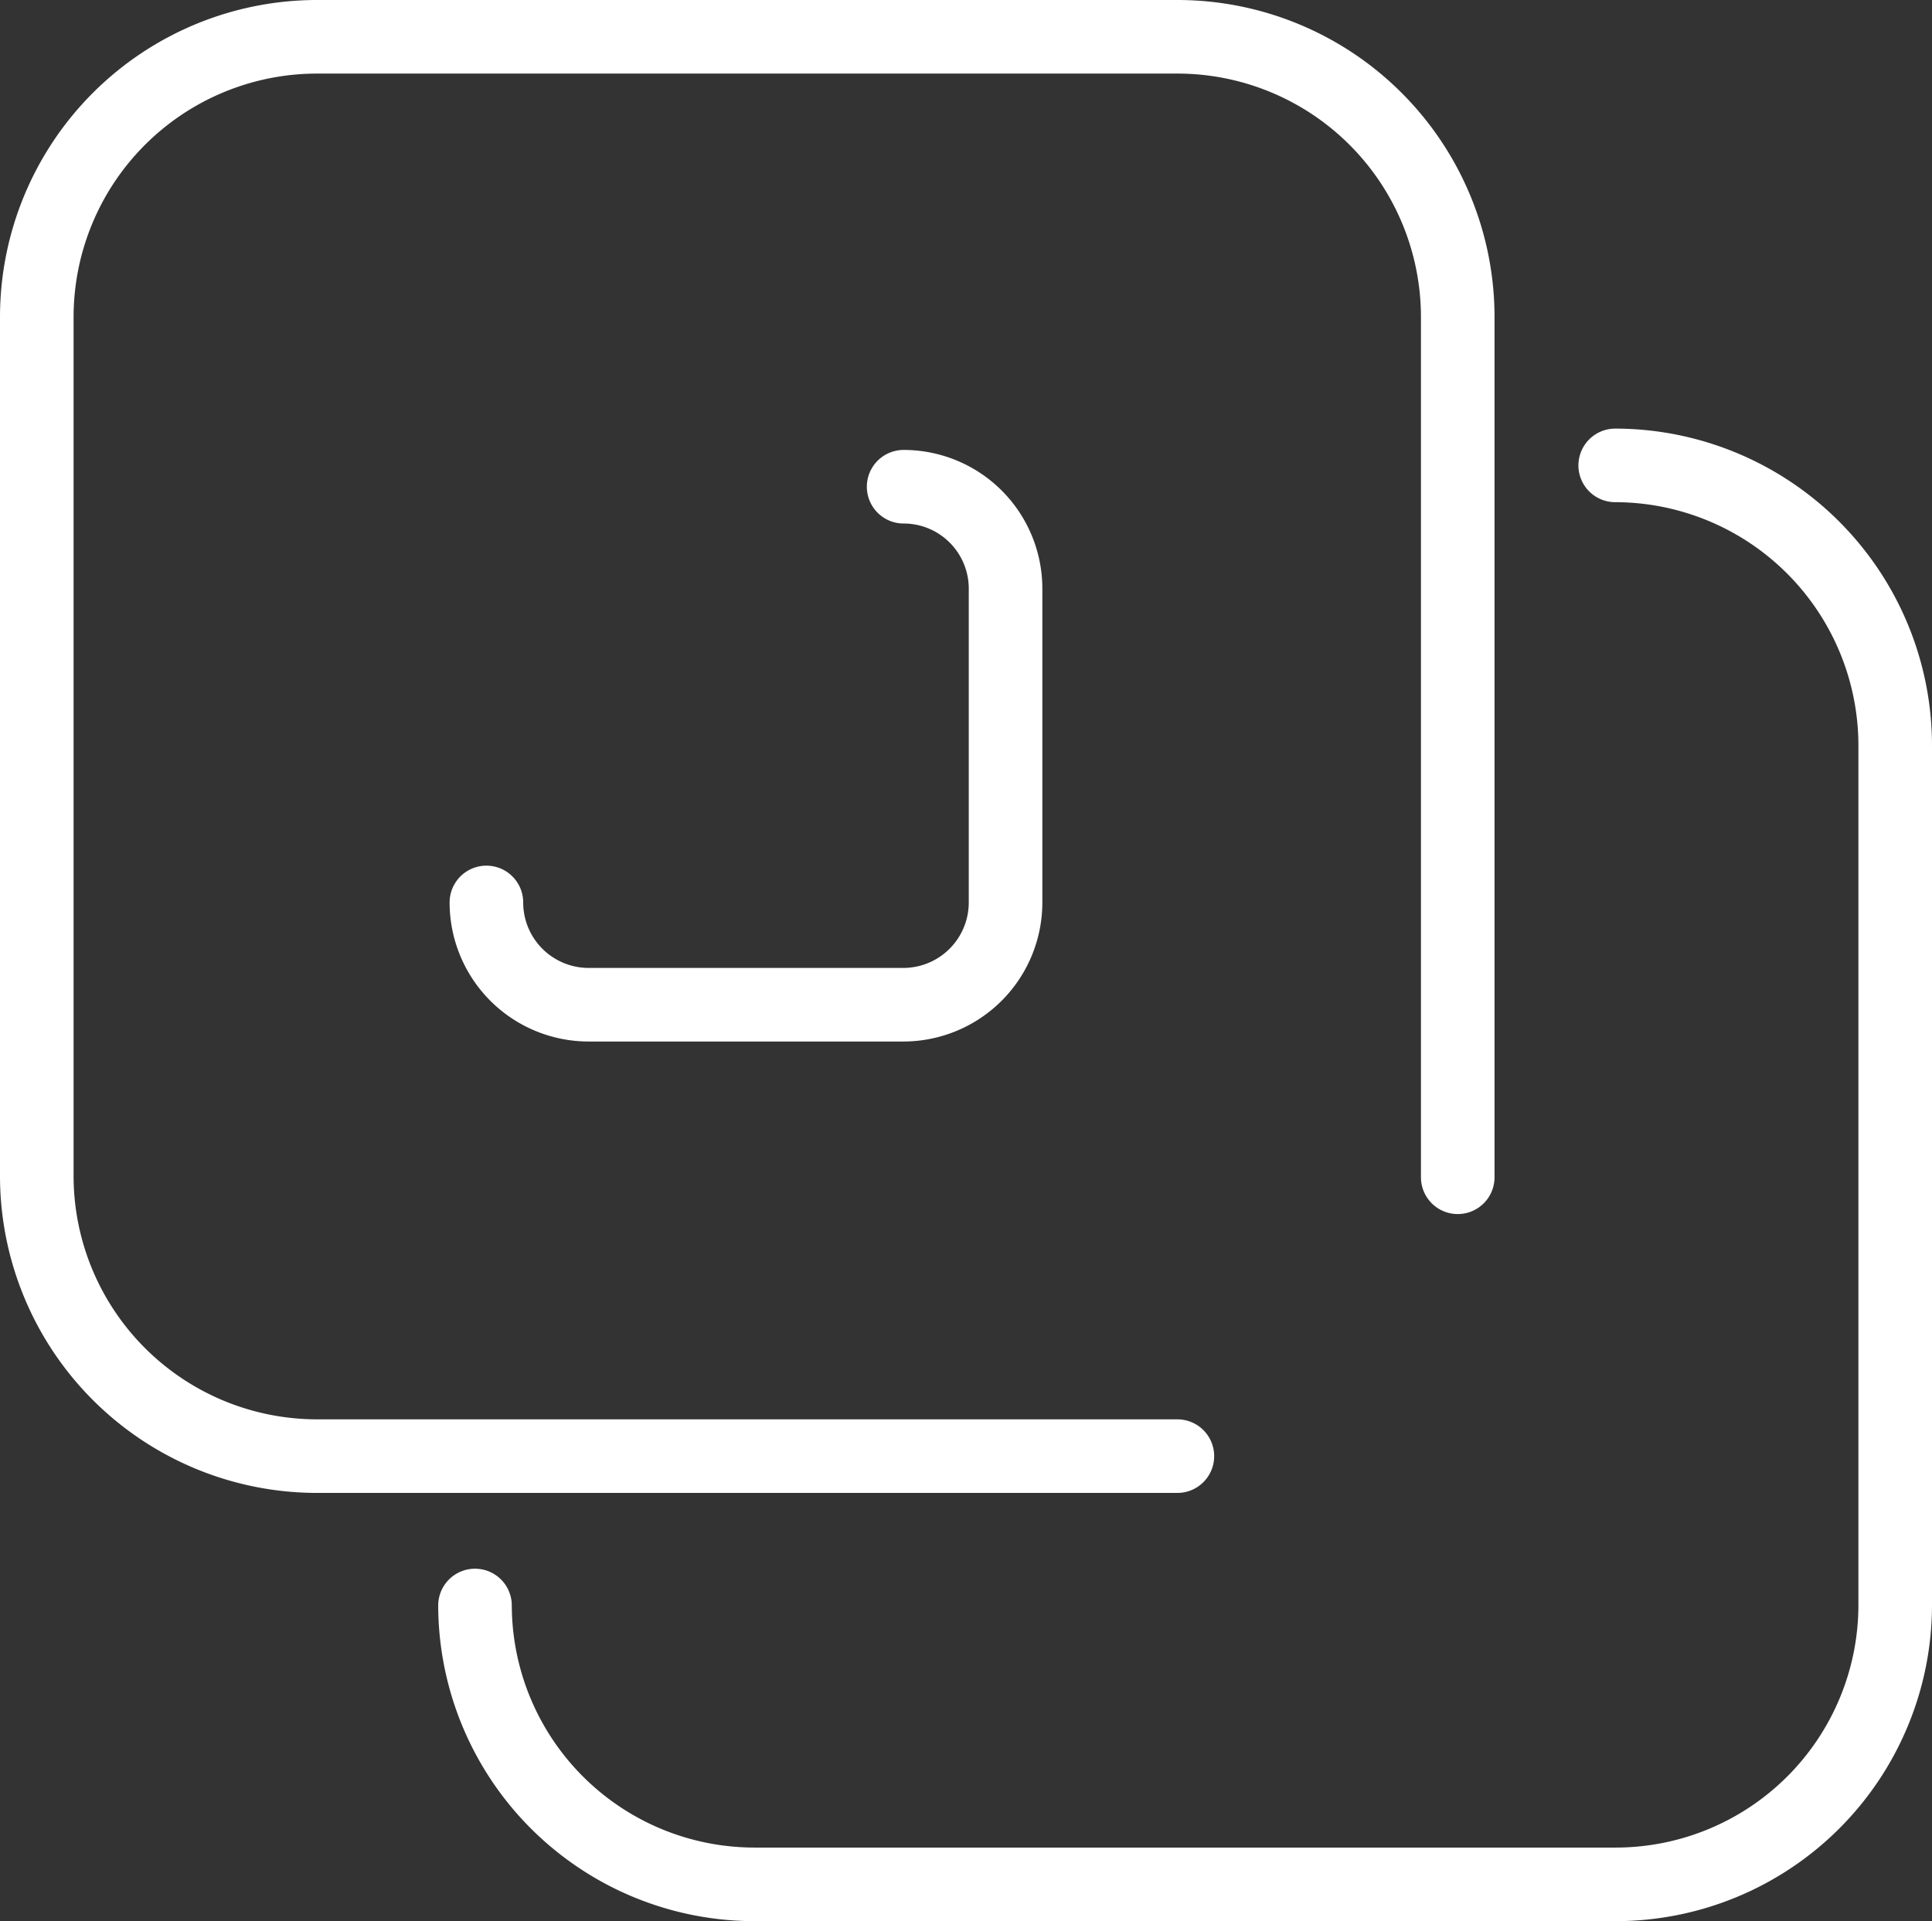
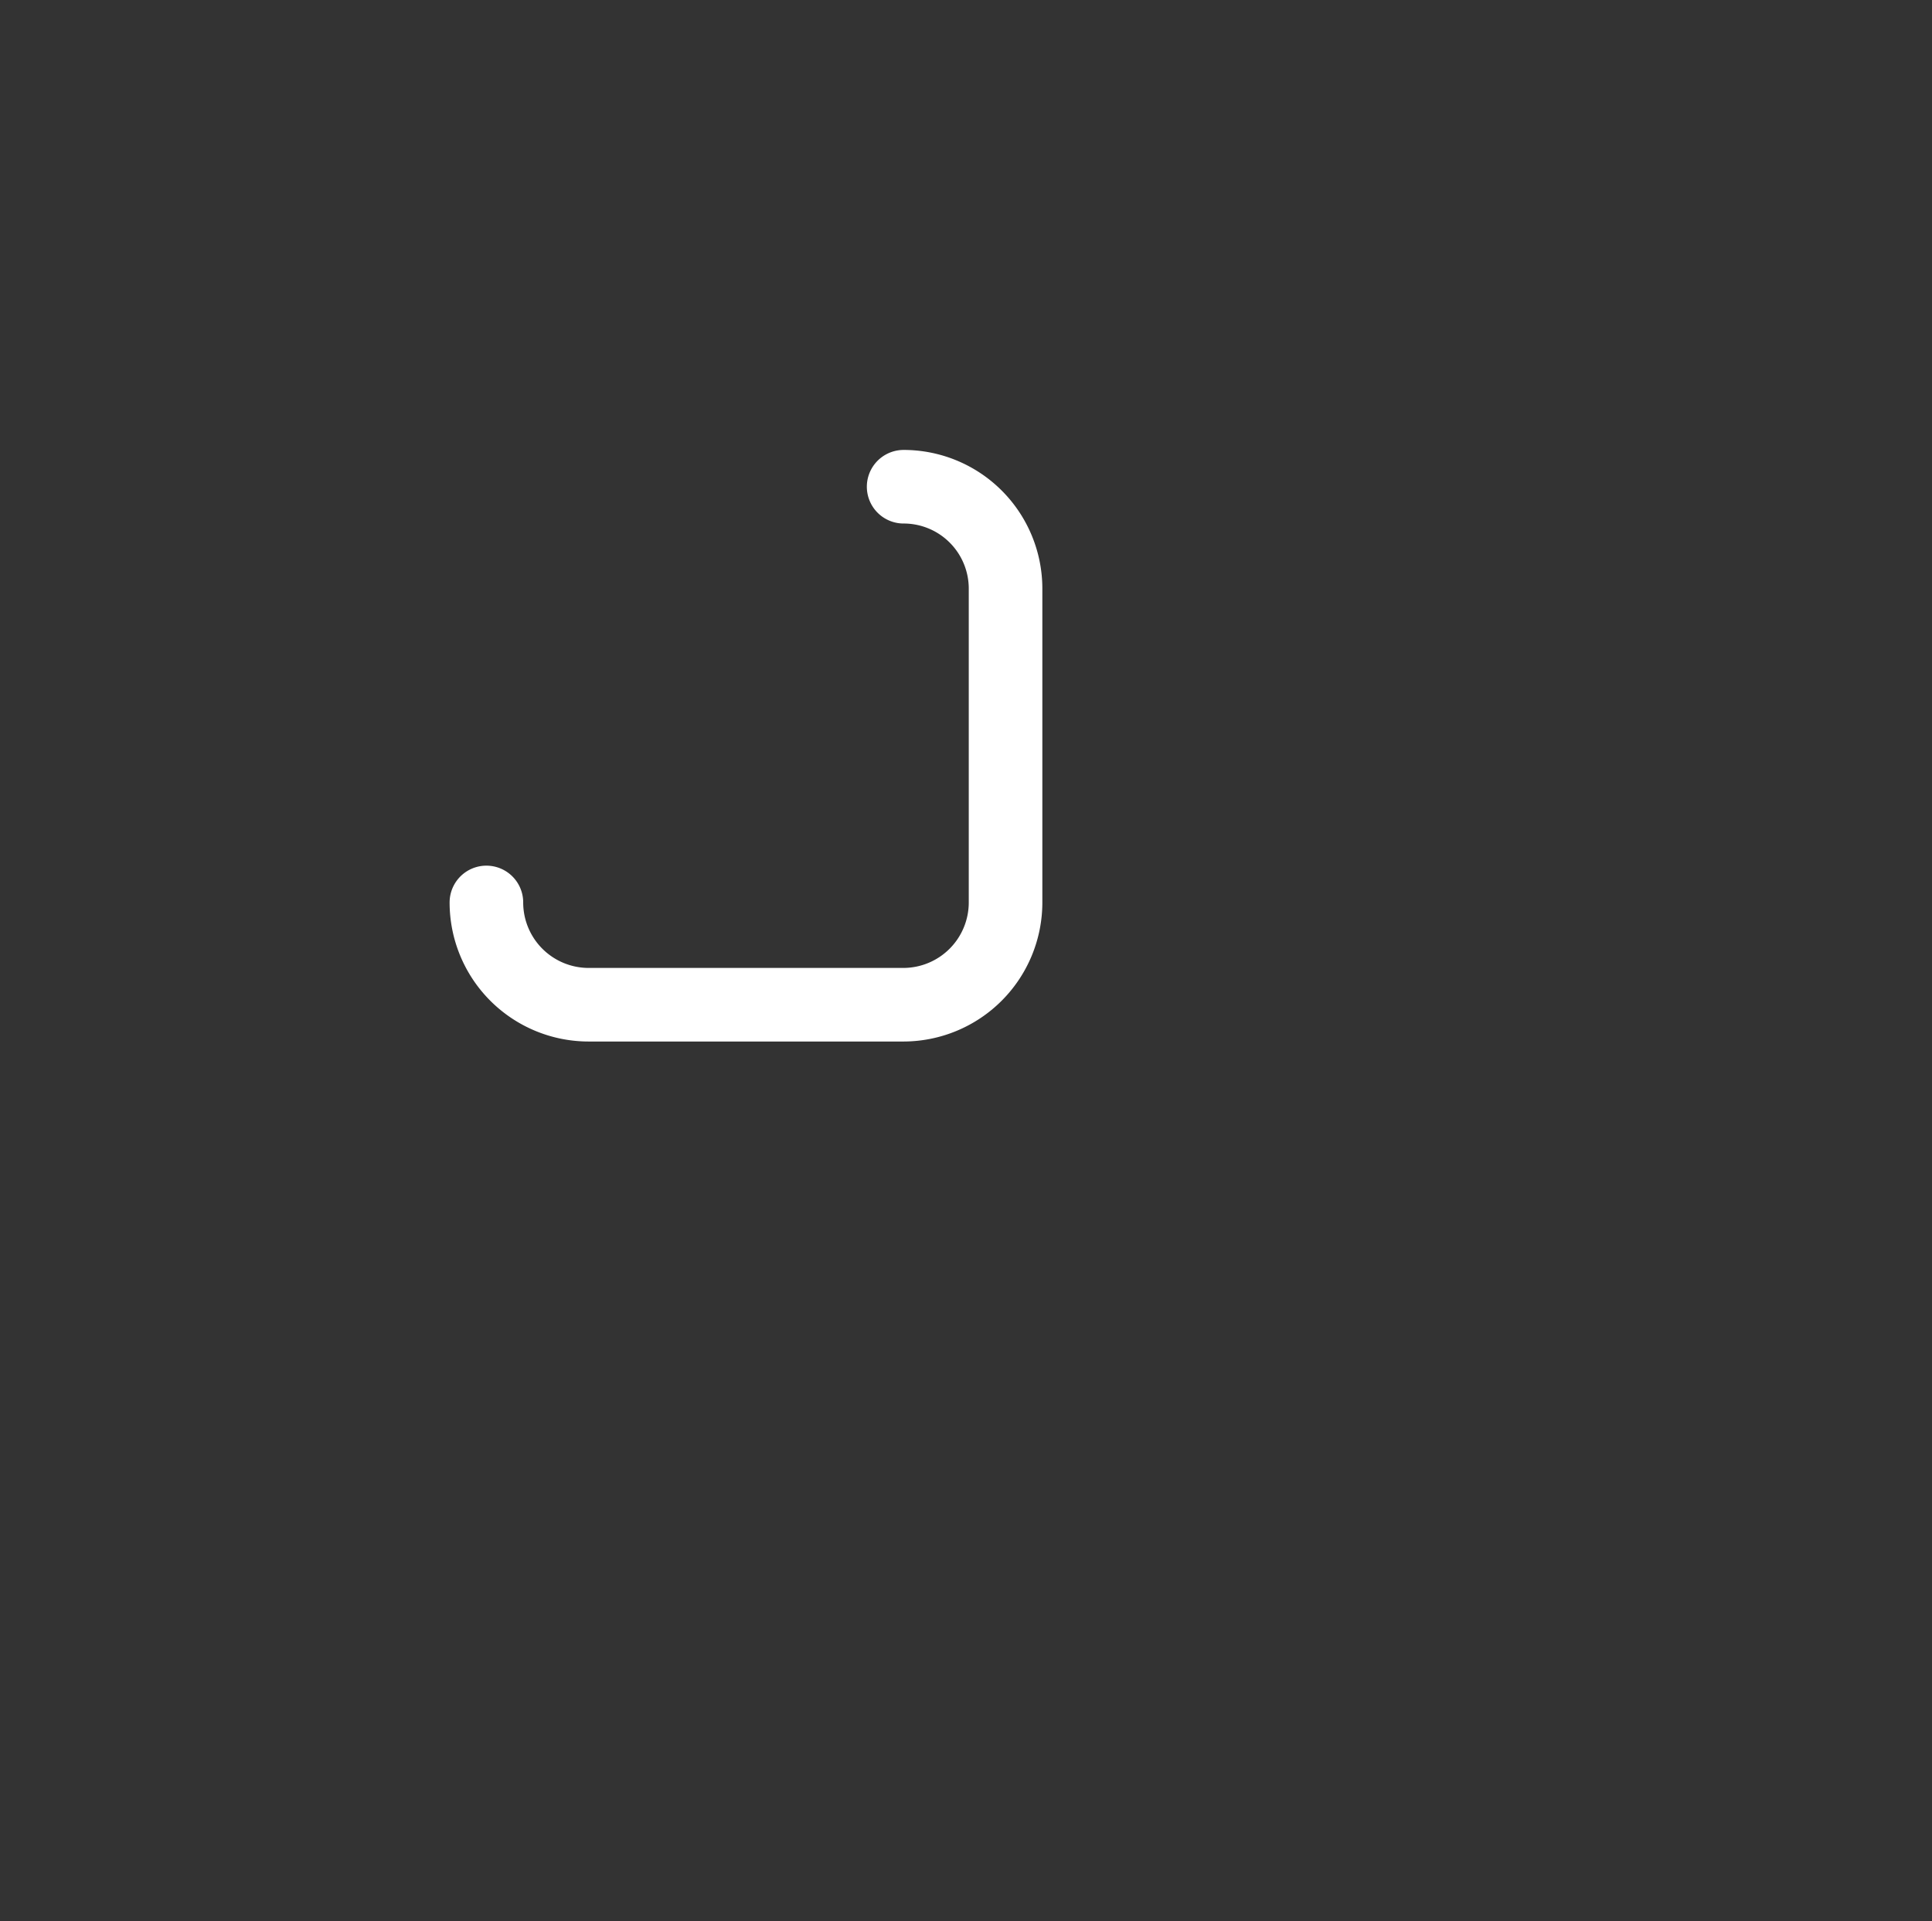
<svg xmlns="http://www.w3.org/2000/svg" viewBox="0 0 52.51 52.22">
  <rect x="0" y="0" width="52.51" height="52.22" fill="#333333" stroke="none" />
  <defs>
    <style>.cls-1{fill:none;stroke:#fff;stroke-linecap:round;stroke-linejoin:round;stroke-width:2px;}</style>
  </defs>
  <title>4-12</title>
  <g id="图层_2" data-name="图层 2">
    <g id="图层_1-2" data-name="图层 1">
      <g id="图层_2-2" data-name="图层 2">
        <g id="图层_1-2-2" data-name="图层 1-2">
          <path class="cls-1" d="M24.56,13.23A2.77,2.77,0,0,1,27.33,16h0v8.53a2.78,2.78,0,0,1-2.77,2.78H16a2.78,2.78,0,0,1-2.78-2.78" />
-           <path class="cls-1" d="M32,39.58H8.62A7.62,7.62,0,0,1,1,32H1V8.62A7.62,7.62,0,0,1,8.62,1H32a7.62,7.62,0,0,1,7.62,7.62h0V32" />
-           <path class="cls-1" d="M43.9,12.65a7.62,7.62,0,0,1,7.61,7.62h0V43.62a7.6,7.6,0,0,1-7.6,7.6H20.53a7.6,7.6,0,0,1-7.62-7.58h0" />
        </g>
      </g>
    </g>
  </g>
</svg>